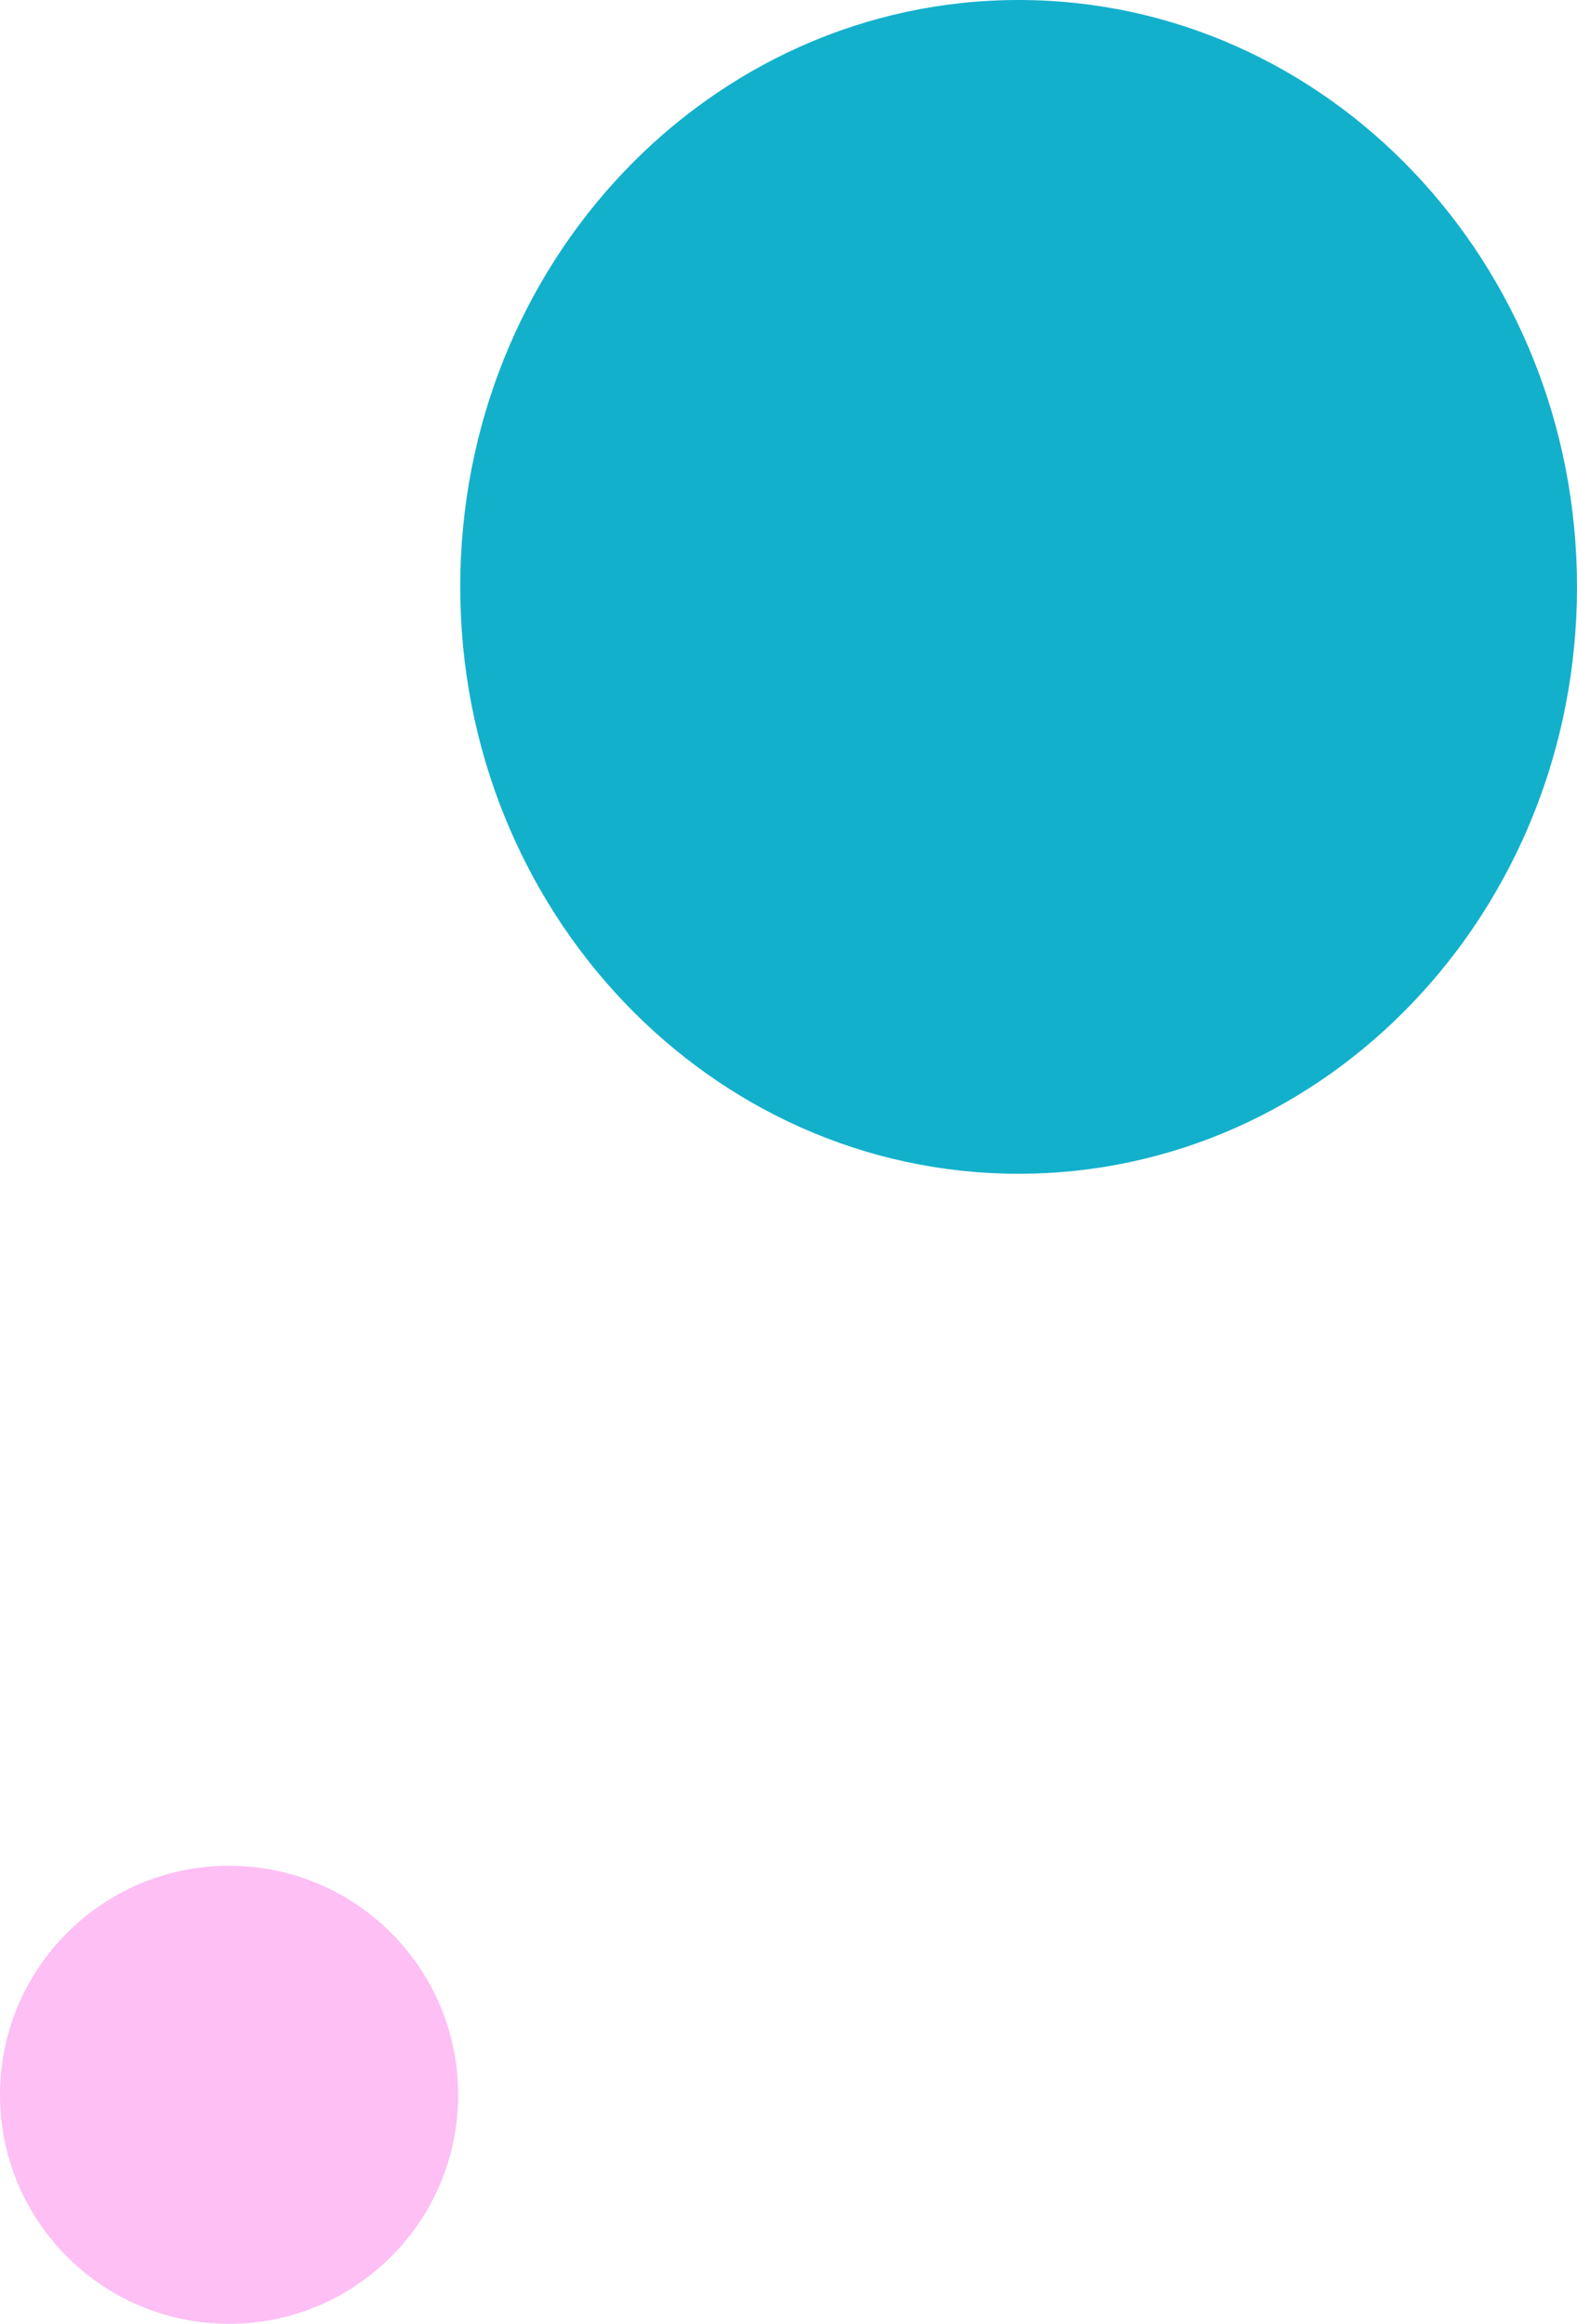
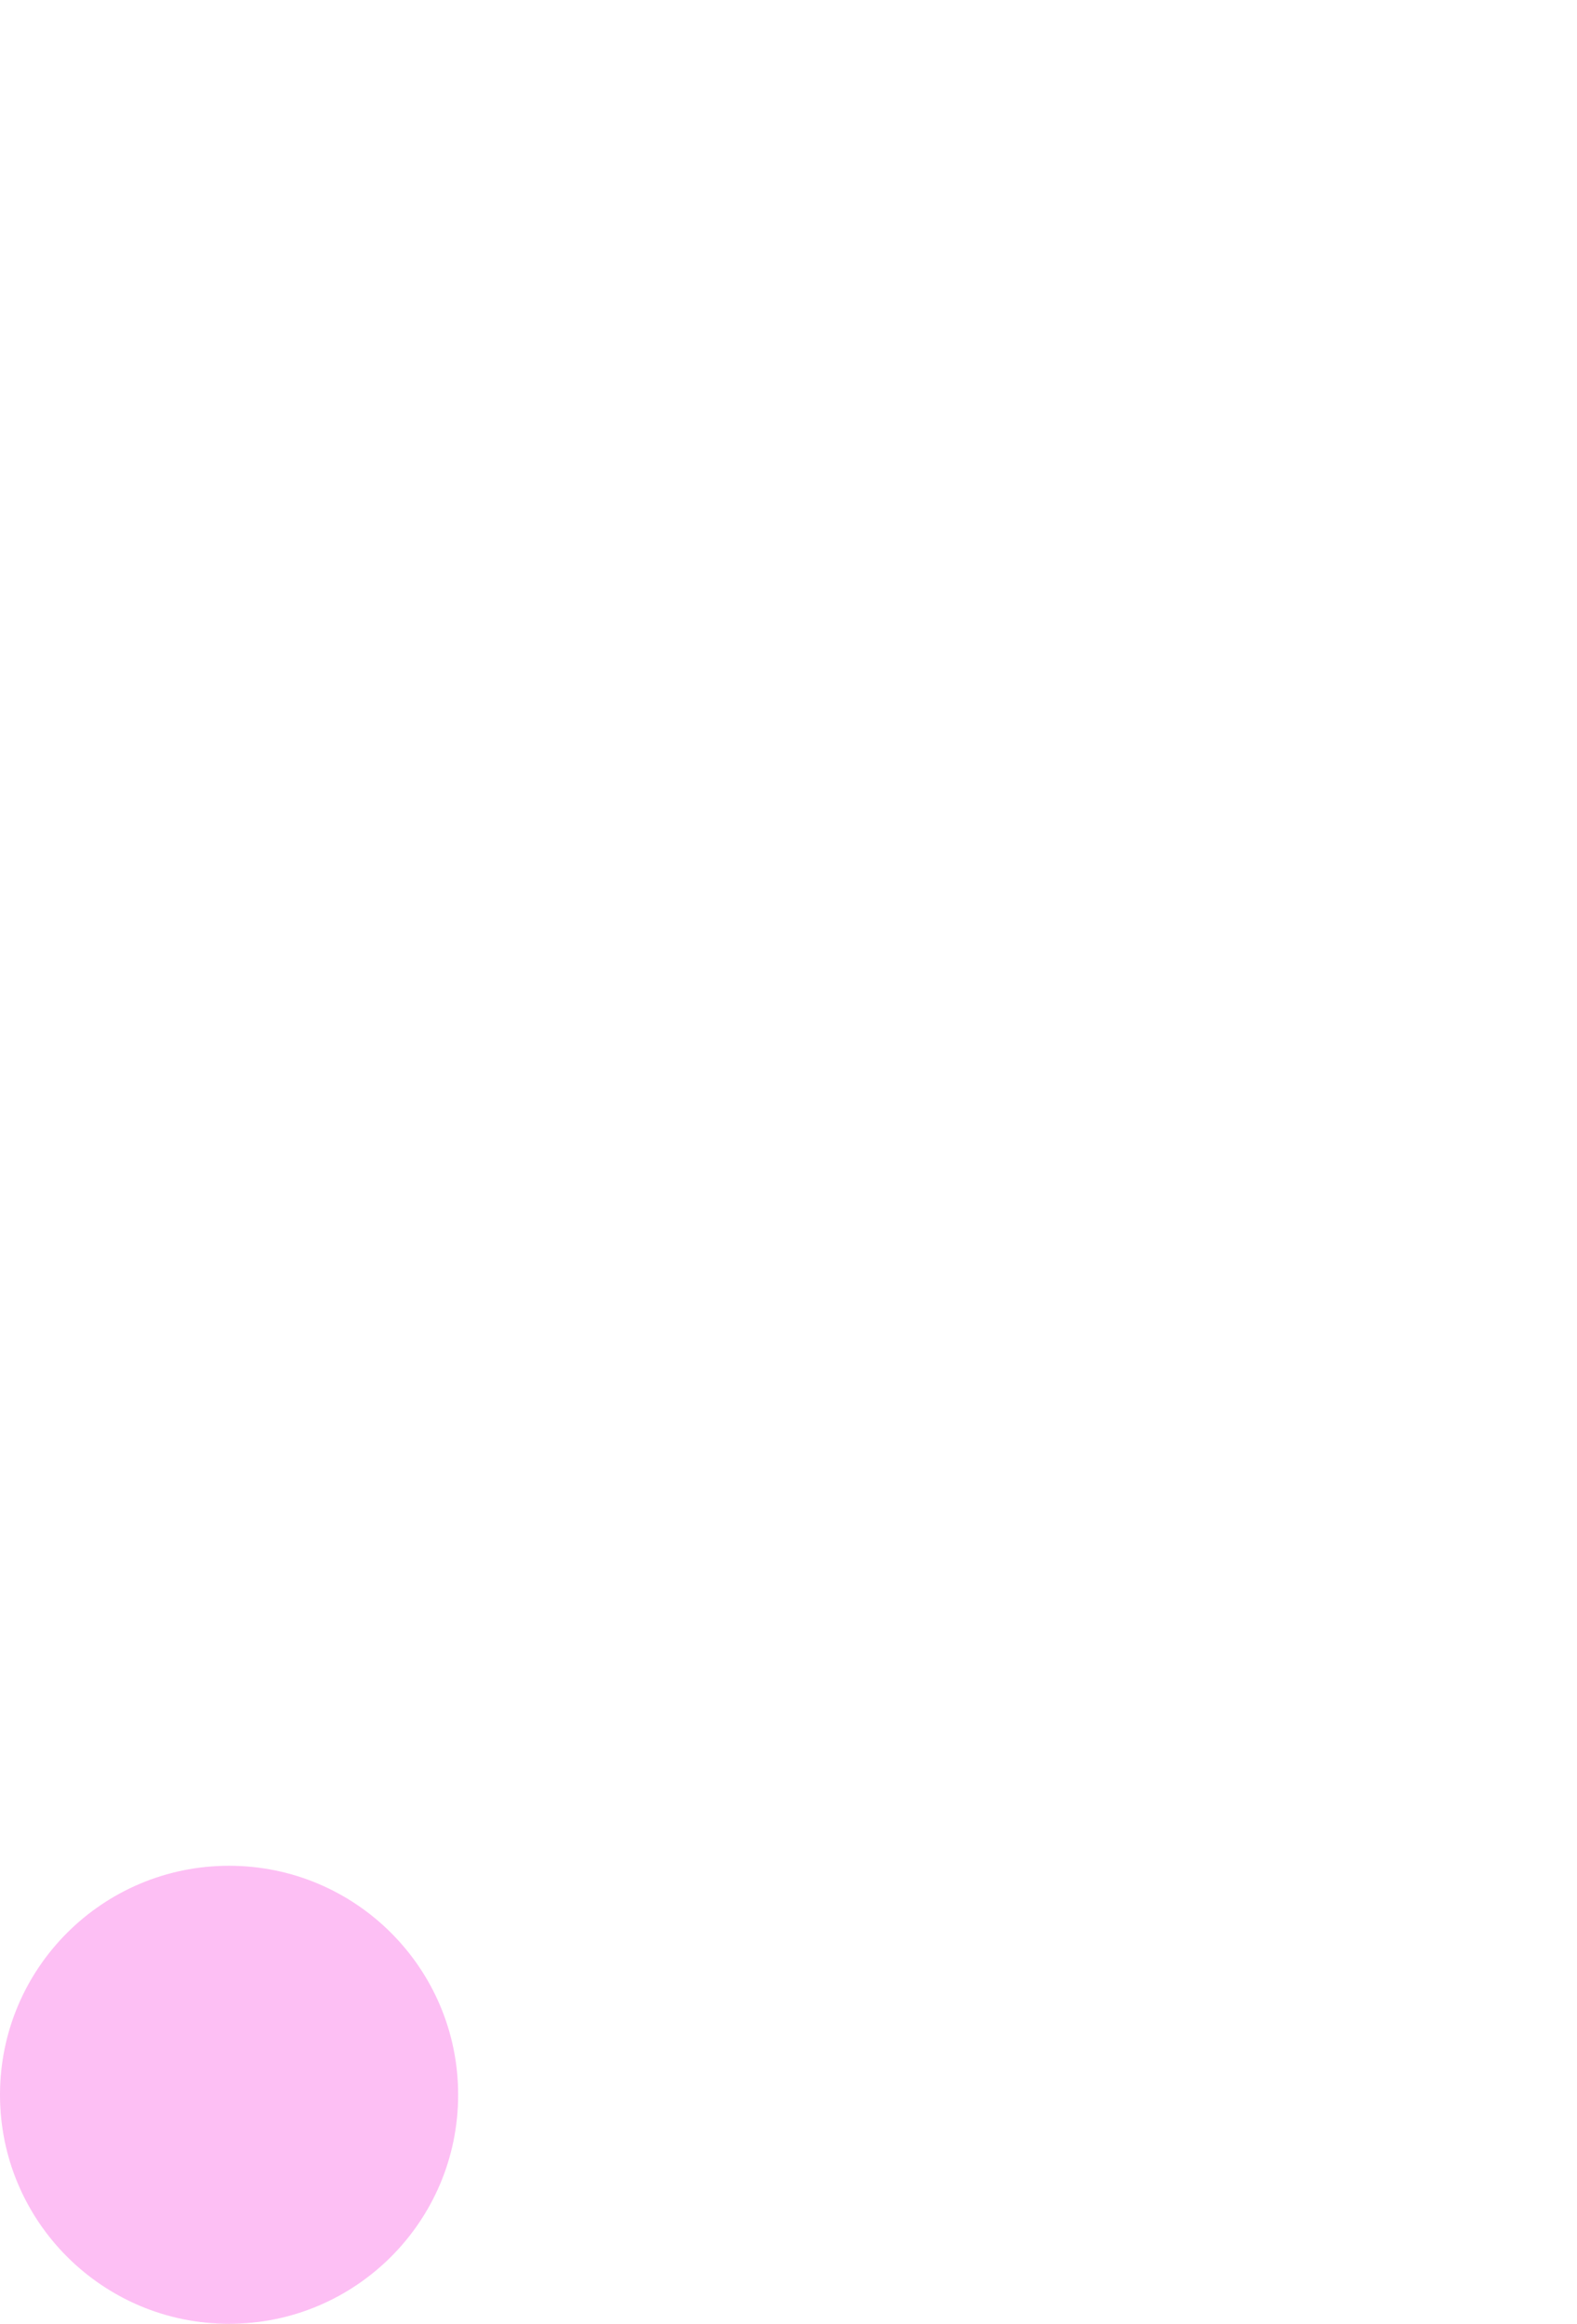
<svg xmlns="http://www.w3.org/2000/svg" id="Group_947" data-name="Group 947" width="164.883" height="243.019" viewBox="0 0 164.883 243.019">
  <ellipse id="Ellipse_64" data-name="Ellipse 64" cx="23.951" cy="23.951" rx="23.951" ry="23.951" transform="translate(0 195.117)" fill="#fc80ea" opacity="0.497" />
-   <path id="Path_1221" data-name="Path 1221" d="M58.381,0c32.243,0,58.381,27.478,58.381,61.375s-26.138,61.375-58.381,61.375S0,95.271,0,61.375,26.138,0,58.381,0Z" transform="translate(48.121 0)" fill="#13b0cc" />
</svg>